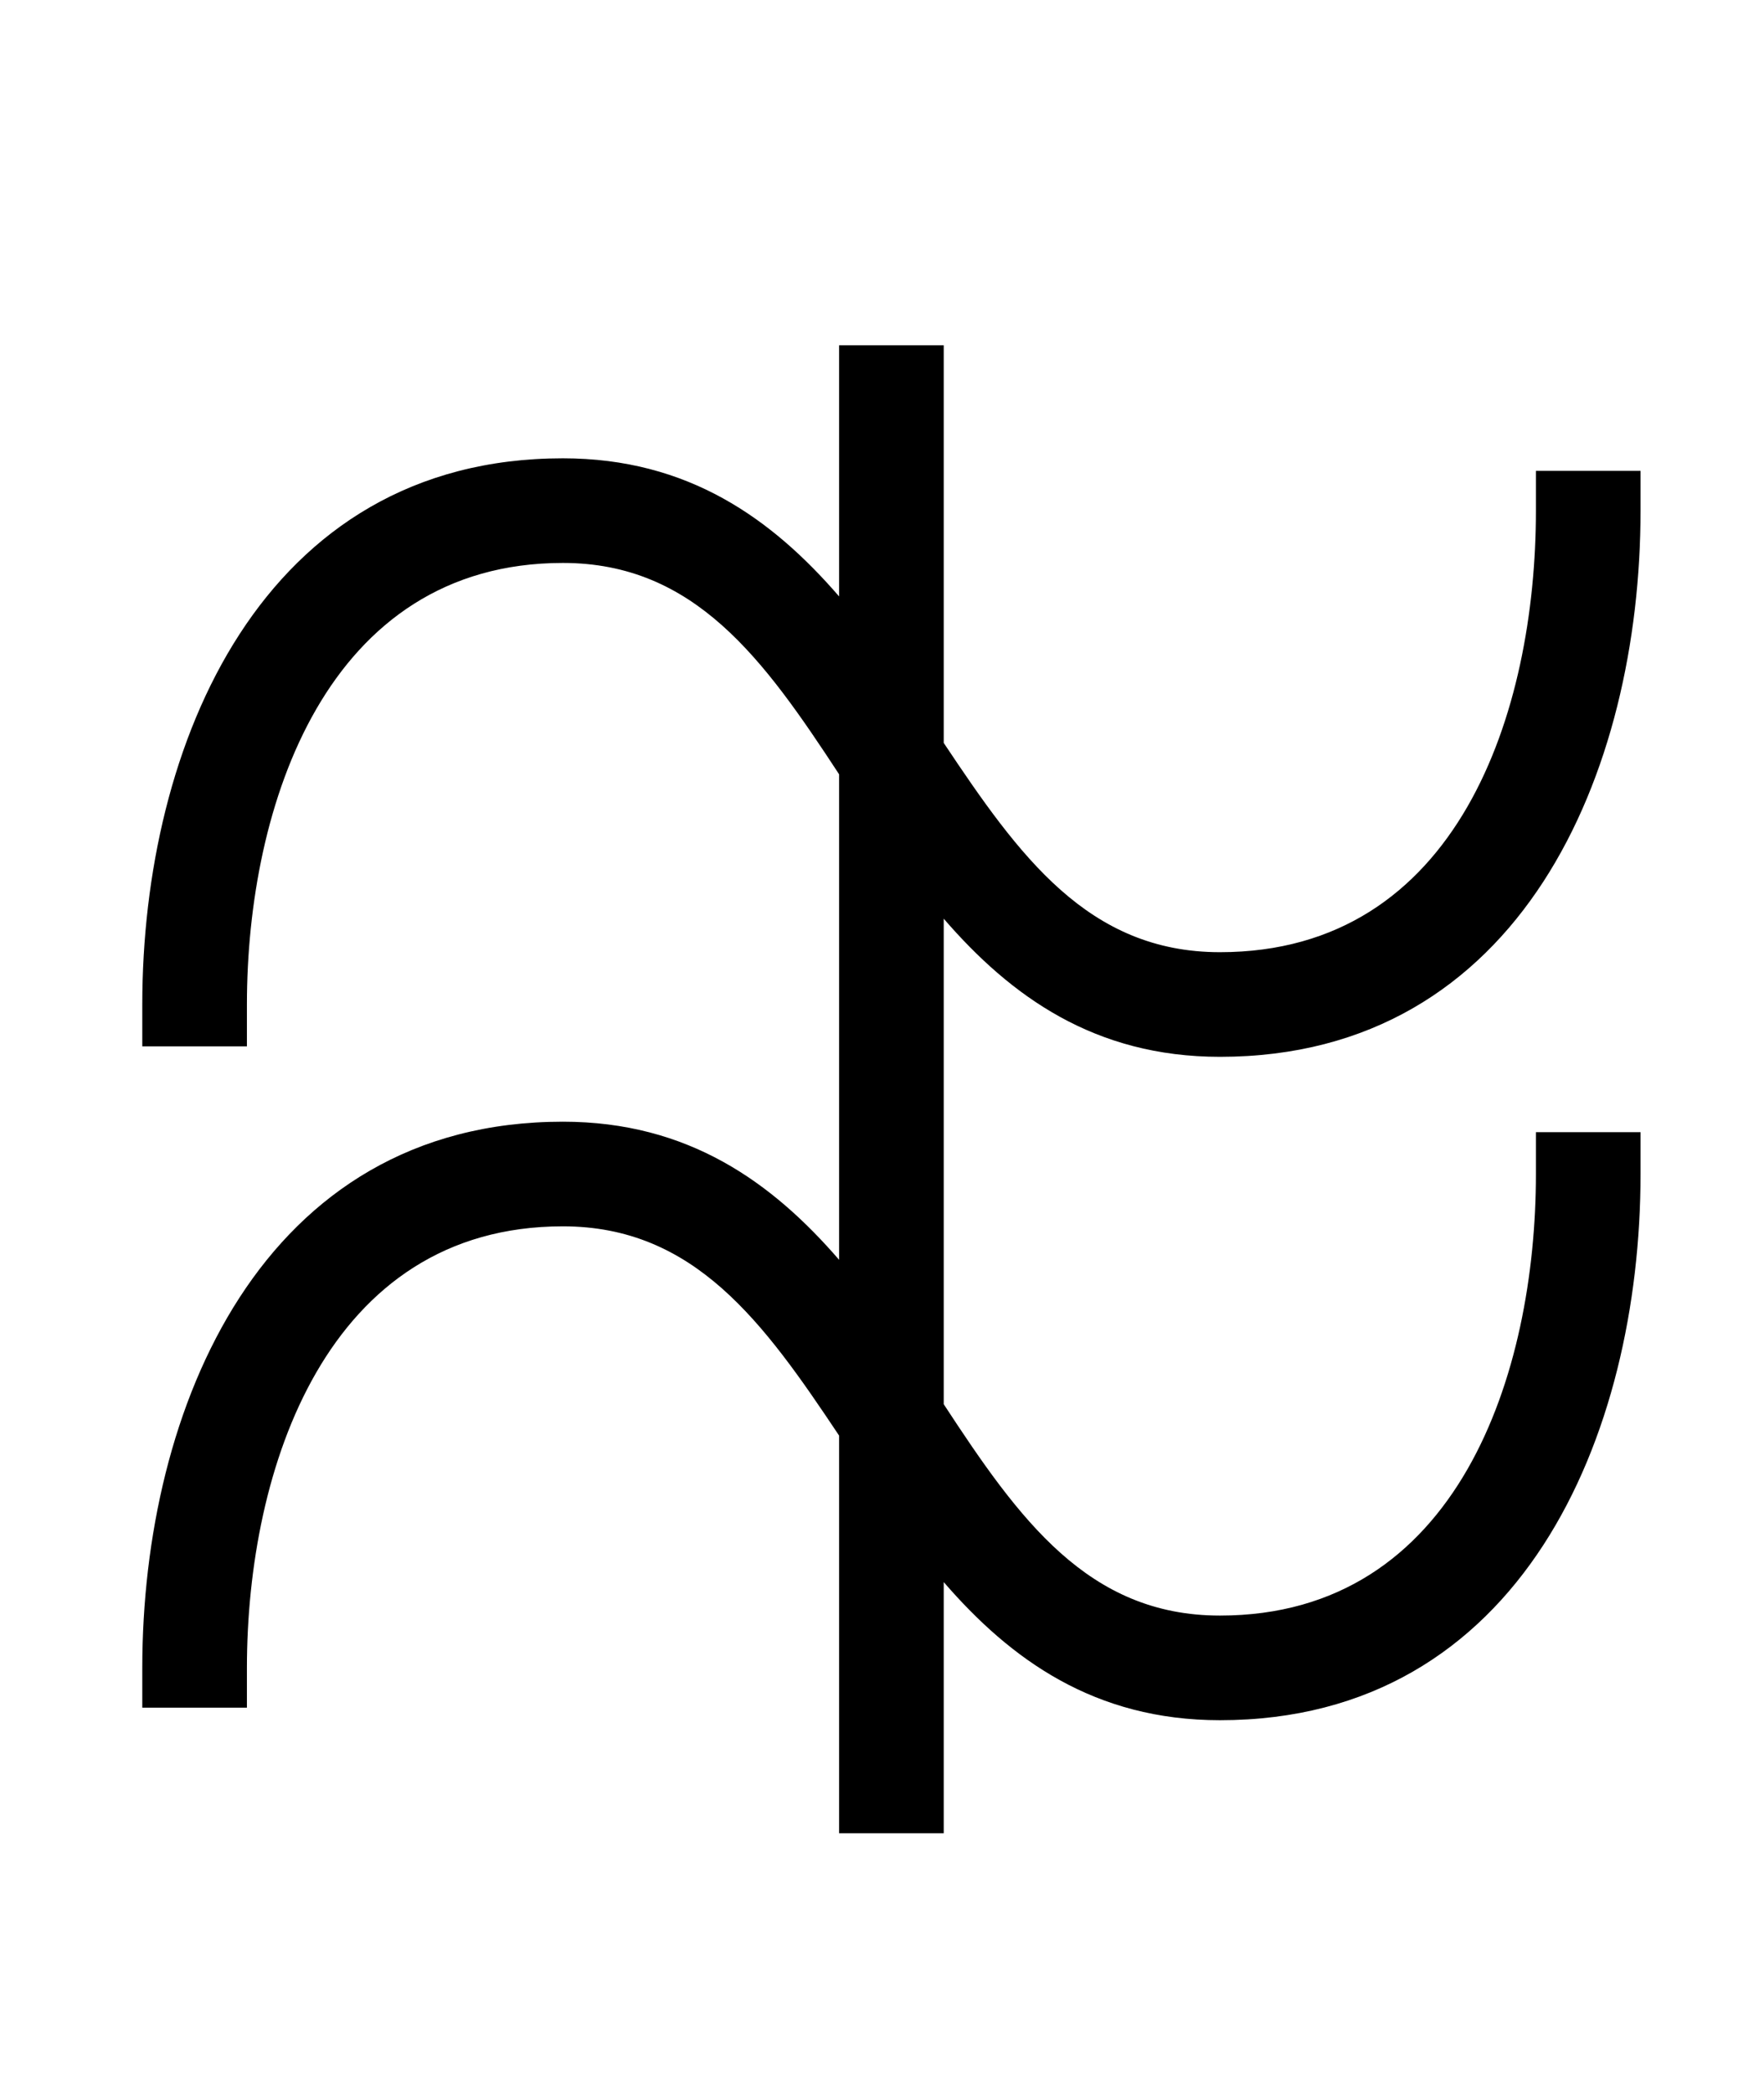
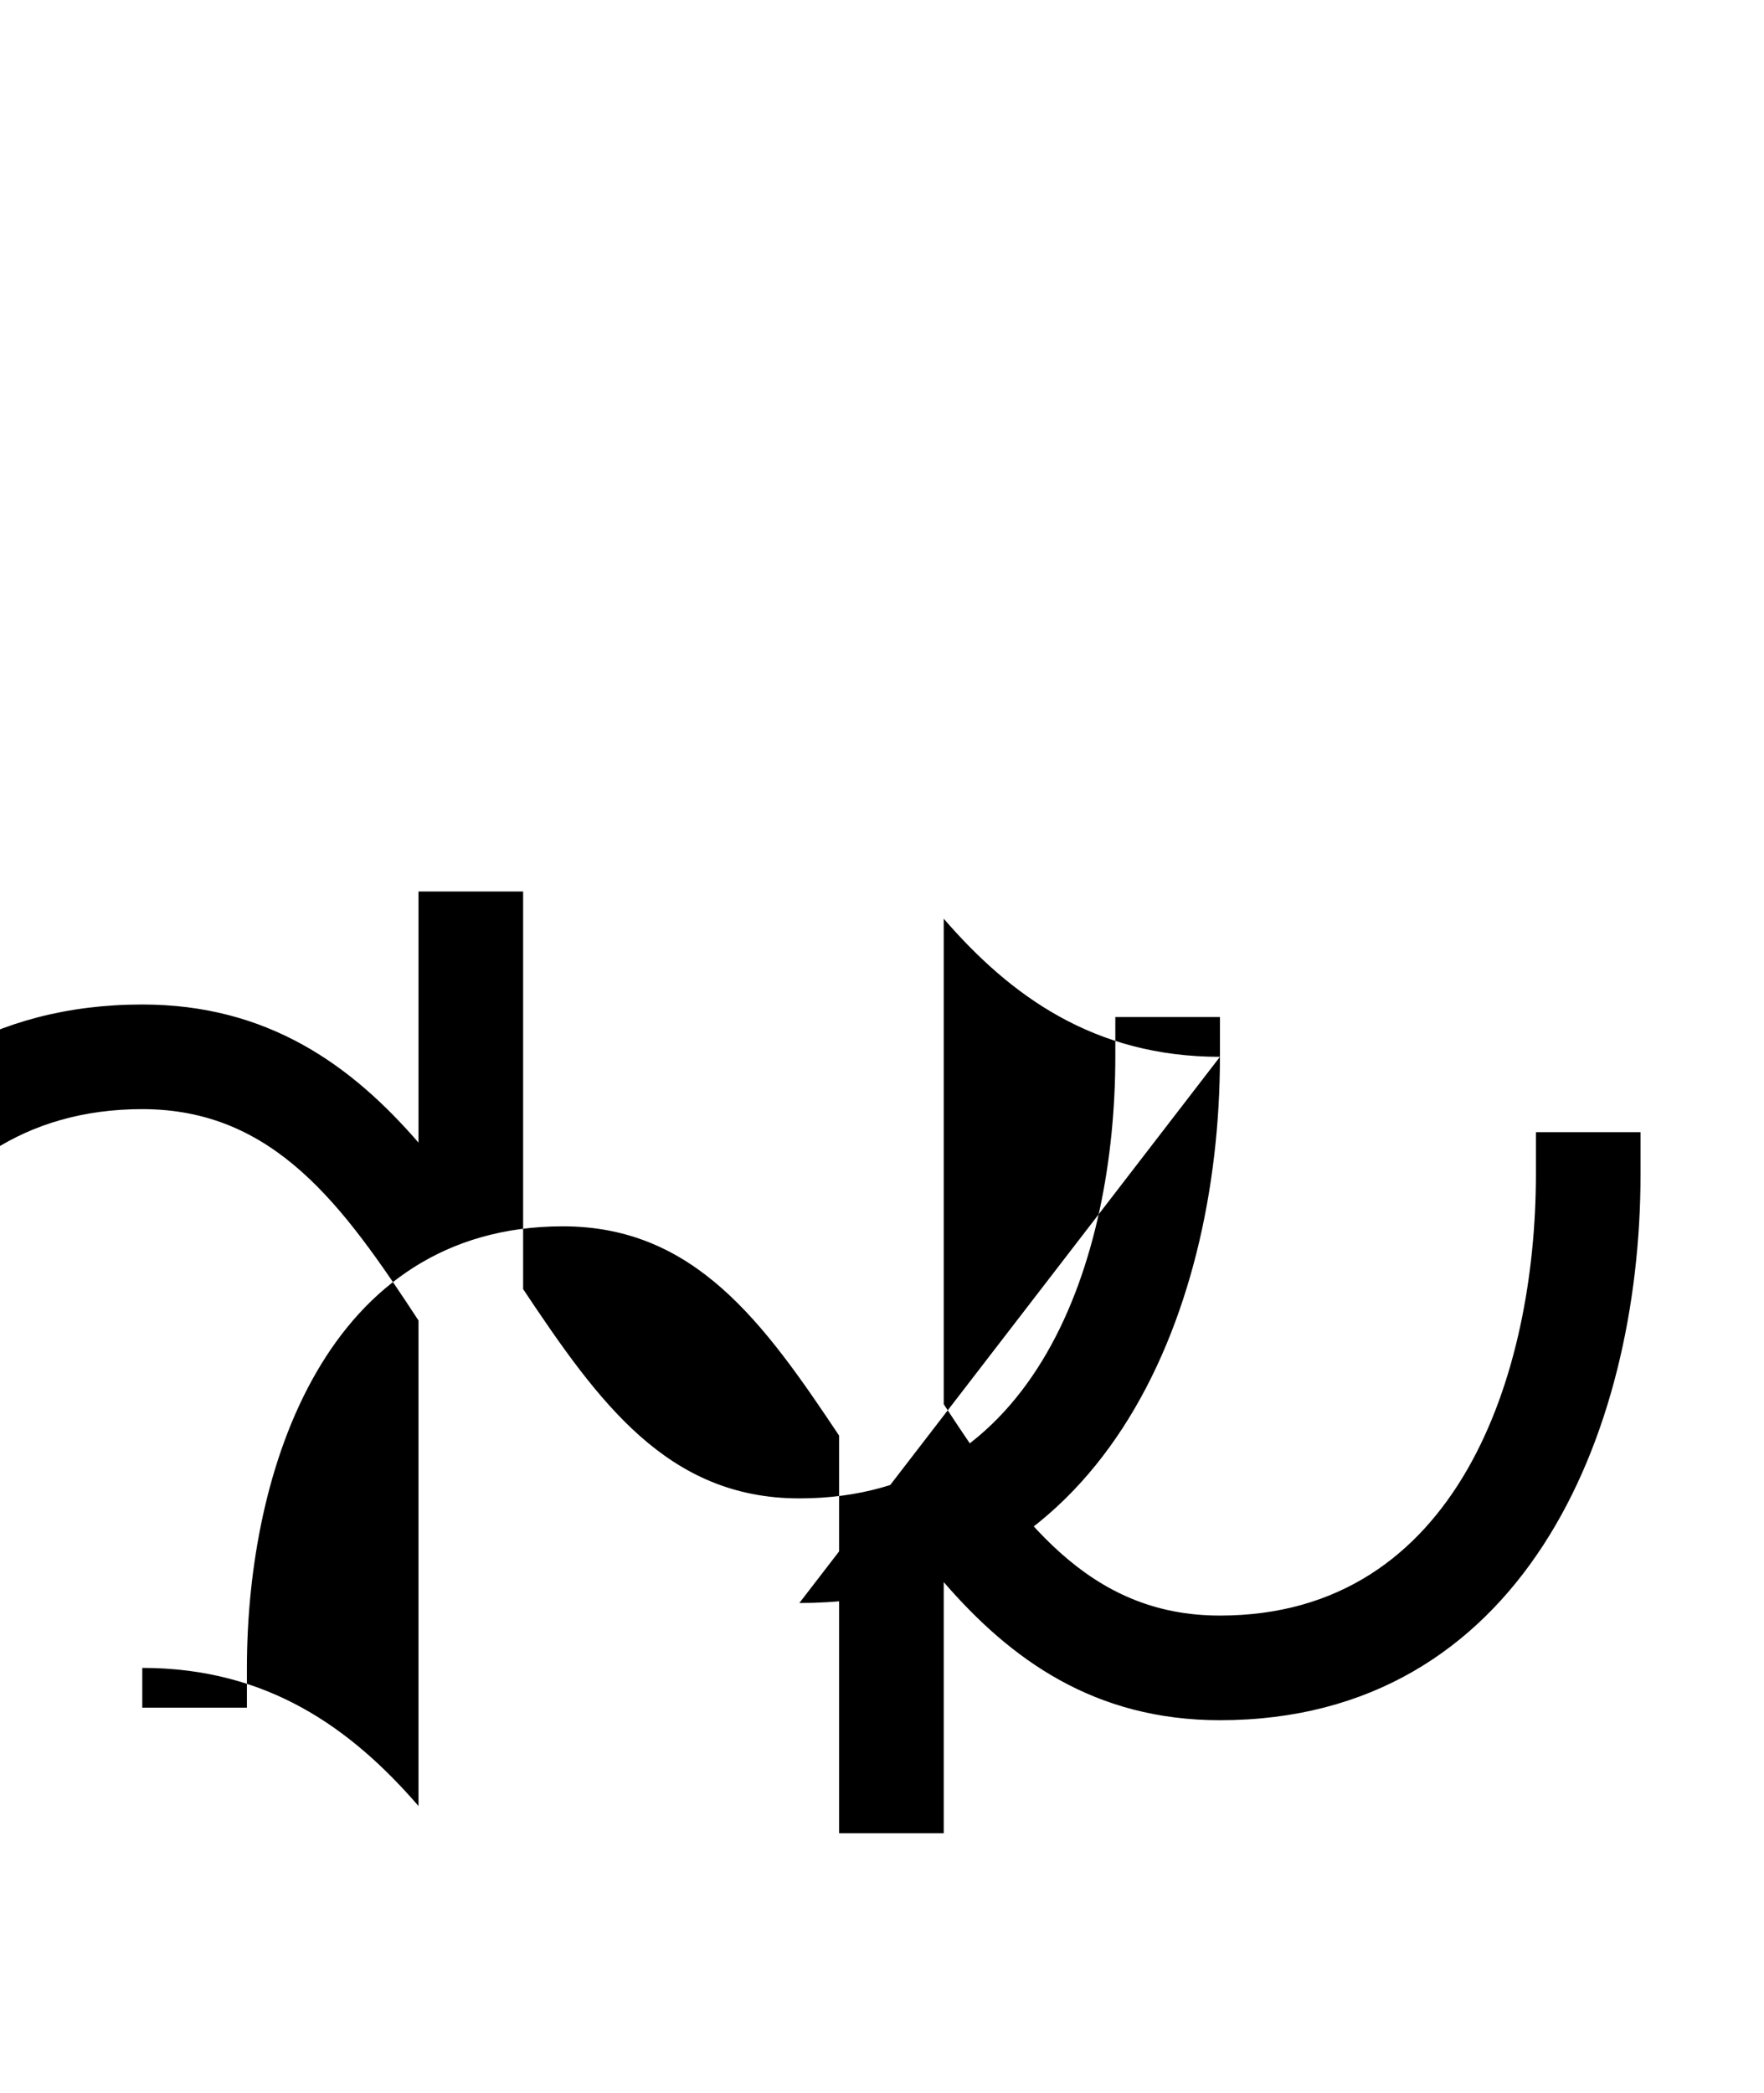
<svg xmlns="http://www.w3.org/2000/svg" version="1.1" viewBox="-10 0 843 1000">
-   <path fill="currentColor" d="M573 505c-60 0 -100 -29 -132 -66v232c36 55 69 101 132 101c114 0 151 -116 151 -211v-20h50v20c0 125 -57 261 -201 261c-60 0 -100 -29 -132 -66v120h-50v-190c-36 -54 -69 -100 -132 -100c-113 0 -151 116 -151 211v19h-50v-19c0 -124 57 -261 201 -261 c60 0 100 29 132 66v-232c-36 -55 -69 -101 -132 -101c-113 0 -151 116 -151 211v20h-50v-20c0 -124 57 -261 201 -261c60 0 100 29 132 66v-120h50v190c36 54 69 100 132 100c114 0 151 -115 151 -211v-19h50v19c0 125 -57 261 -201 261z" />
+   <path fill="currentColor" d="M573 505c-60 0 -100 -29 -132 -66v232c36 55 69 101 132 101c114 0 151 -116 151 -211v-20h50v20c0 125 -57 261 -201 261c-60 0 -100 -29 -132 -66v120h-50v-190c-36 -54 -69 -100 -132 -100c-113 0 -151 116 -151 211v19h-50v-19c60 0 100 29 132 66v-232c-36 -55 -69 -101 -132 -101c-113 0 -151 116 -151 211v20h-50v-20c0 -124 57 -261 201 -261c60 0 100 29 132 66v-120h50v190c36 54 69 100 132 100c114 0 151 -115 151 -211v-19h50v19c0 125 -57 261 -201 261z" />
</svg>